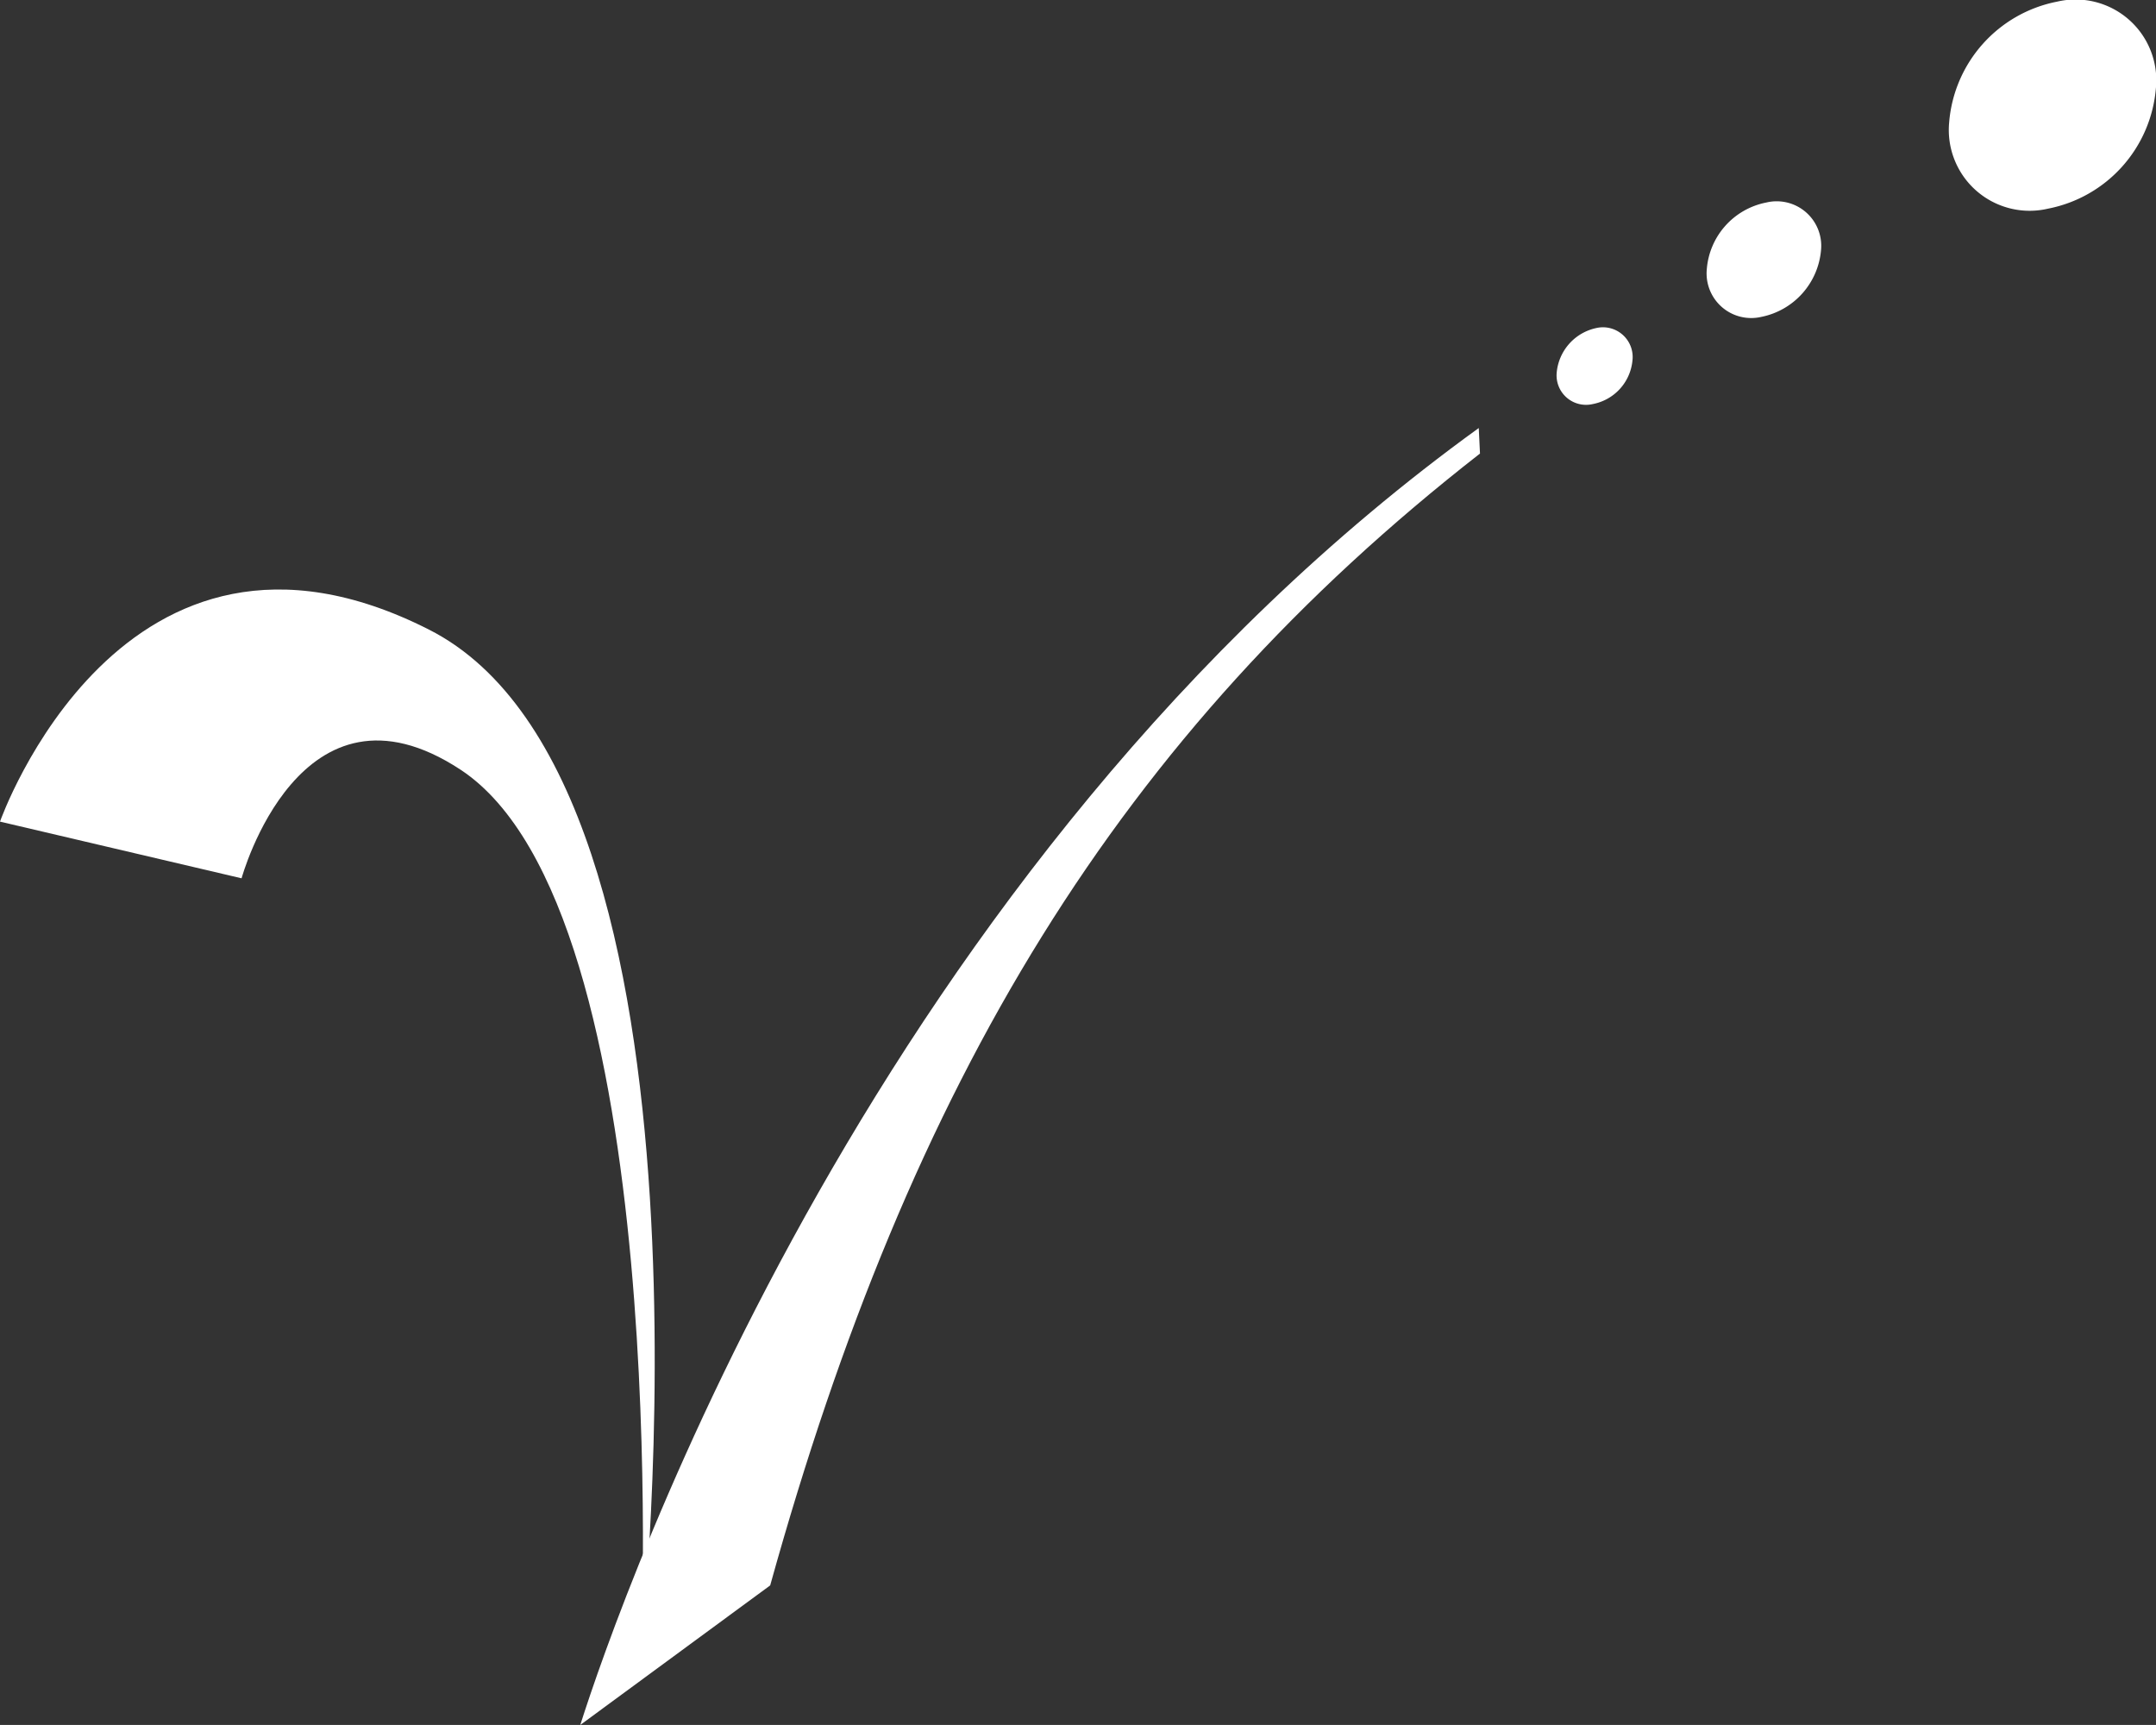
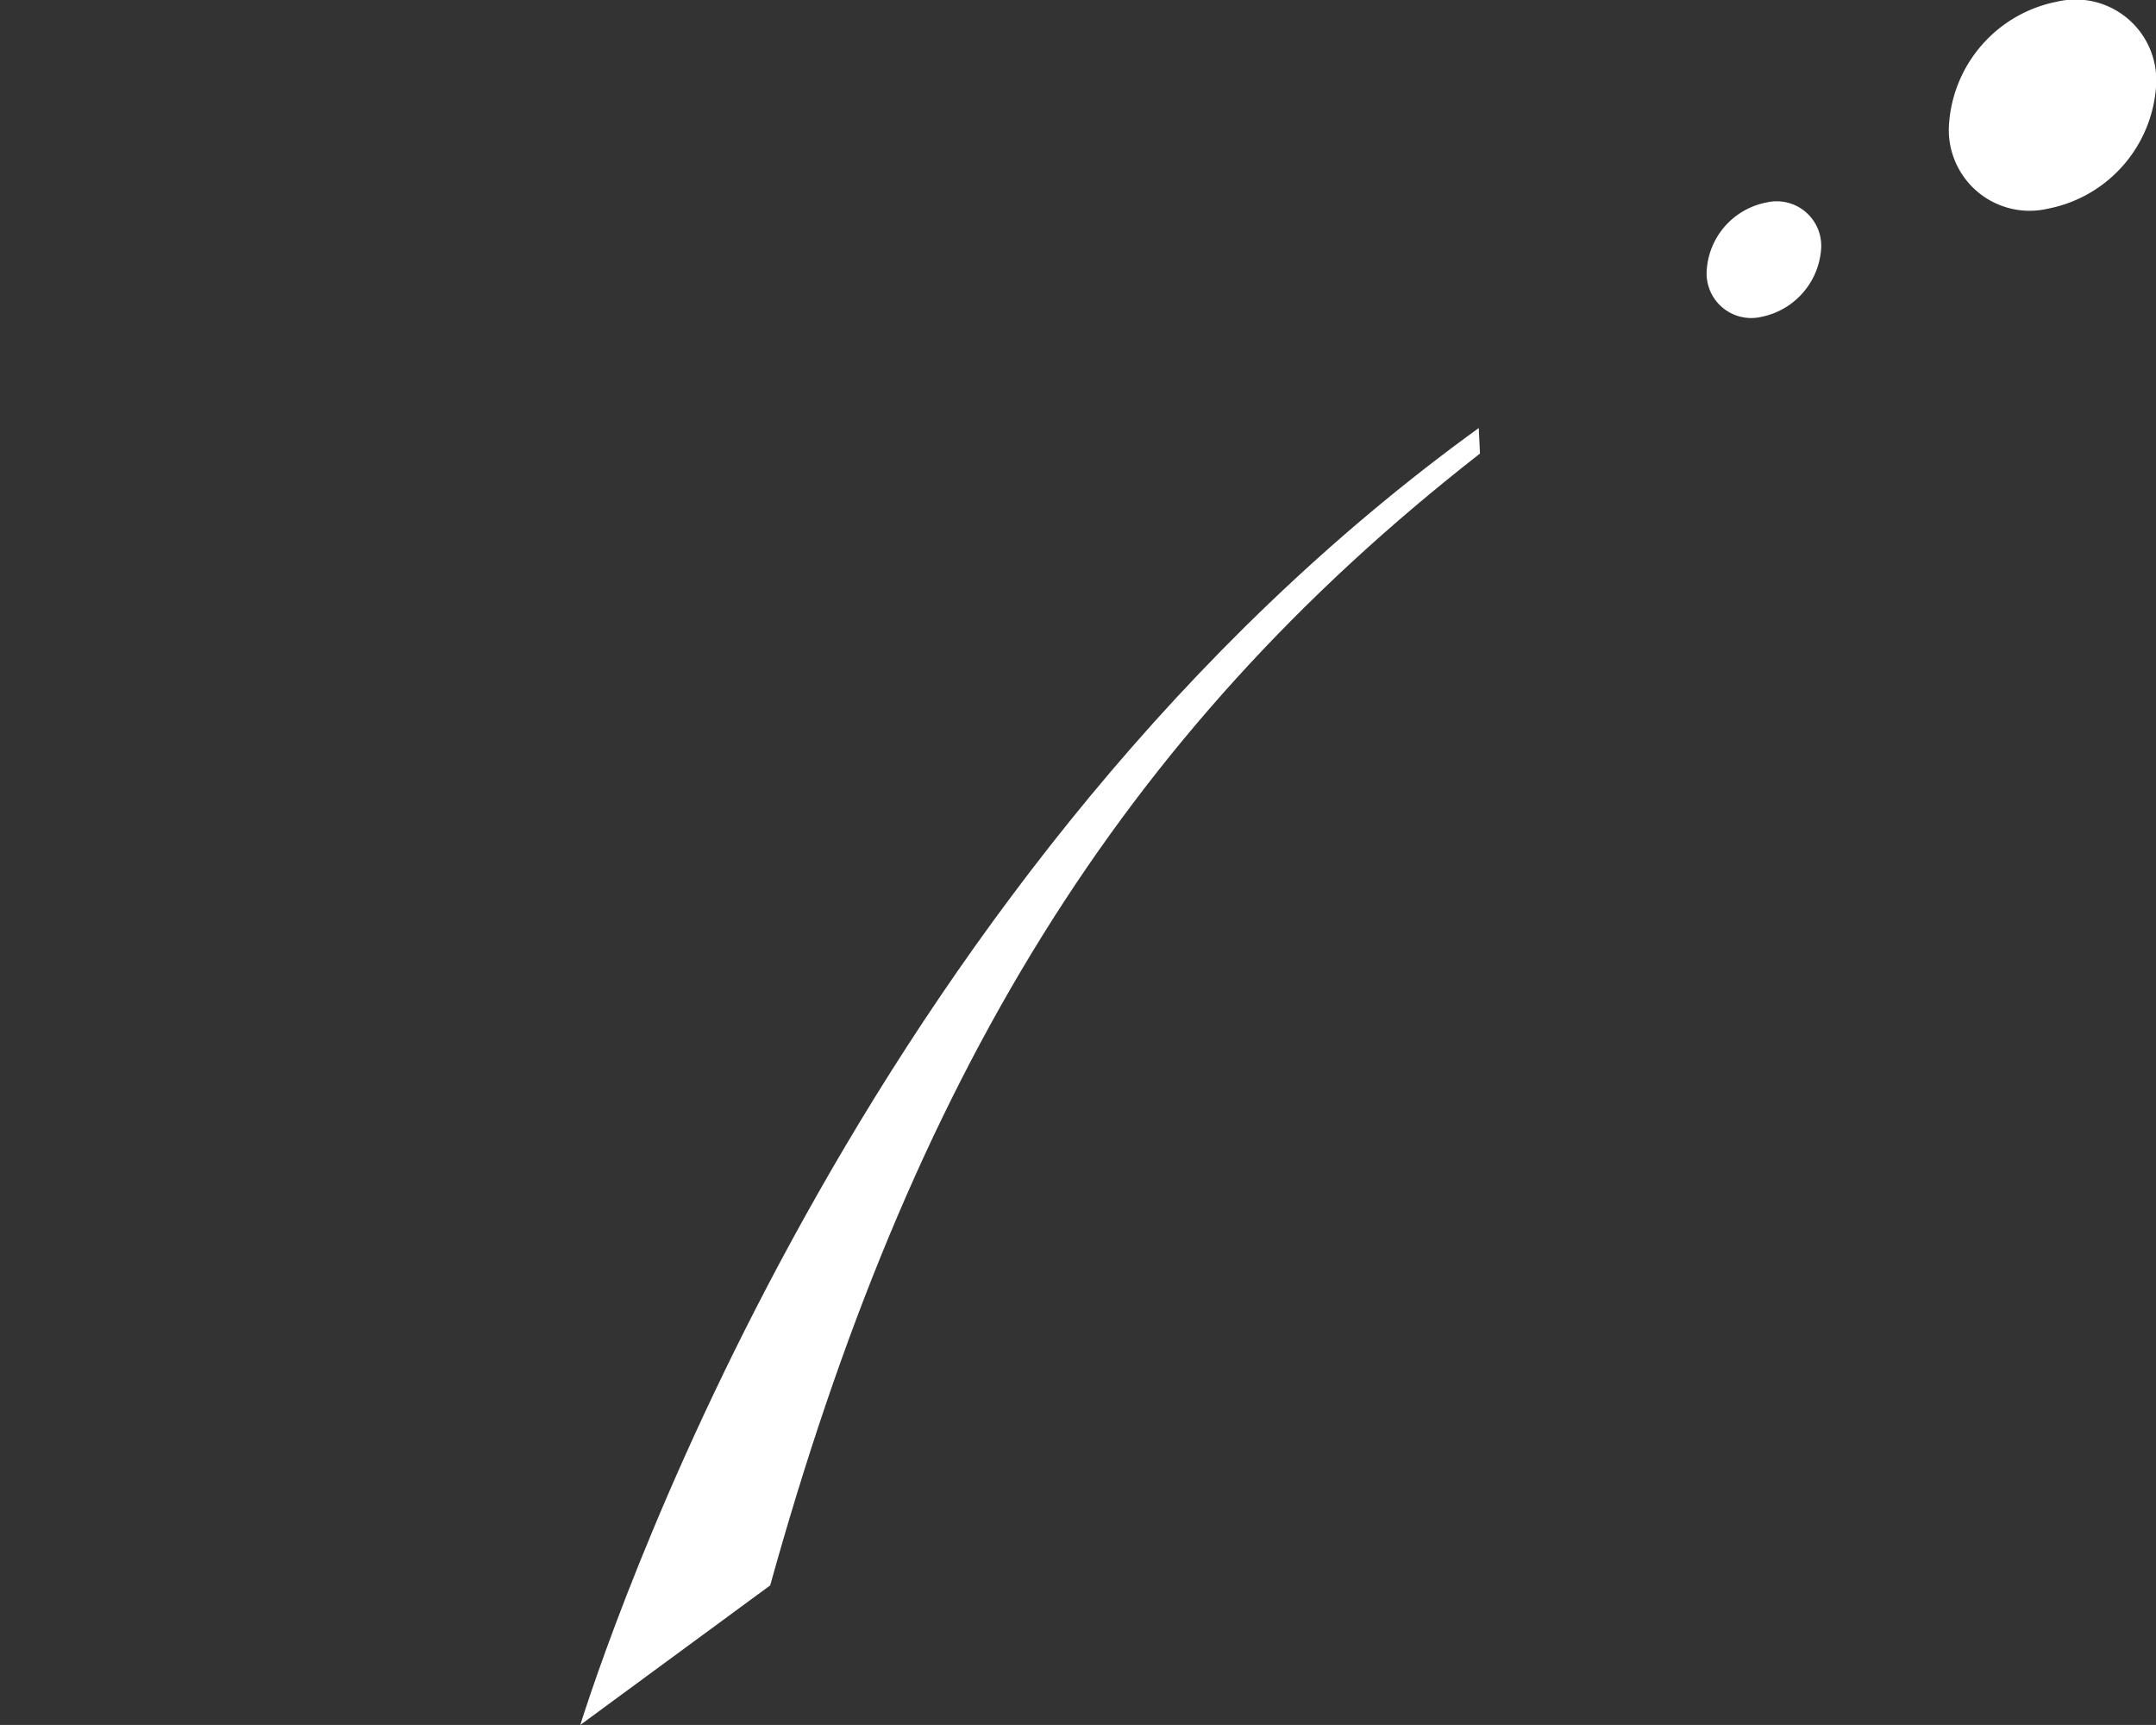
<svg xmlns="http://www.w3.org/2000/svg" id="グループ_3685" data-name="グループ 3685" width="100.003" height="80" viewBox="0 0 100.003 80">
  <rect x="0" y="0" width="100.003" height="80" fill="#333333" stroke="none" />
  <defs>
    <clipPath id="clip-path">
      <rect id="長方形_8621" data-name="長方形 8621" width="100.003" height="80" fill="none" />
    </clipPath>
  </defs>
  <g id="グループ_3684" data-name="グループ 3684" clip-path="url(#clip-path)">
-     <path id="パス_4182" data-name="パス 4182" d="M0,67.108S5.665,50.989,19.892,58.2c14.214,7.195,9.842,47.289,9.842,47.289S31.286,71.238,21.362,64.7c-7.44-4.891-10.157,5.037-10.157,5.037" transform="translate(0 -29.003)" fill="#fff" />
-     <path id="パス_4183" data-name="パス 4183" d="M152.317,32.8a2.273,2.273,0,0,1-1.842,2.053A1.366,1.366,0,0,1,148.8,33.4a2.33,2.33,0,0,1,1.828-2.07,1.379,1.379,0,0,1,1.69,1.471" transform="translate(-76.595 -16.114)" fill="#fff" />
    <path id="パス_4184" data-name="パス 4184" d="M168.445,21.515a3.46,3.46,0,0,1-2.778,3.1,2.069,2.069,0,0,1-2.521-2.21,3.424,3.424,0,0,1,2.758-3.095,2.066,2.066,0,0,1,2.541,2.206" transform="translate(-83.979 -9.917)" fill="#fff" />
    <path id="パス_4185" data-name="パス 4185" d="M195.9,4.07a6.211,6.211,0,0,1-5.005,5.607,3.748,3.748,0,0,1-4.586-4,6.217,6.217,0,0,1,5.005-5.6,3.745,3.745,0,0,1,4.586,4" transform="translate(-95.9 0)" fill="#fff" />
    <path id="パス_4186" data-name="パス 4186" d="M64.276,94.587c6.5-23.392,16.159-39.418,32.923-52.493l-.057-1.184C69.185,61.128,57.357,95.122,55.467,101.059Z" transform="translate(-28.552 -21.059)" fill="#fff" />
  </g>
</svg>